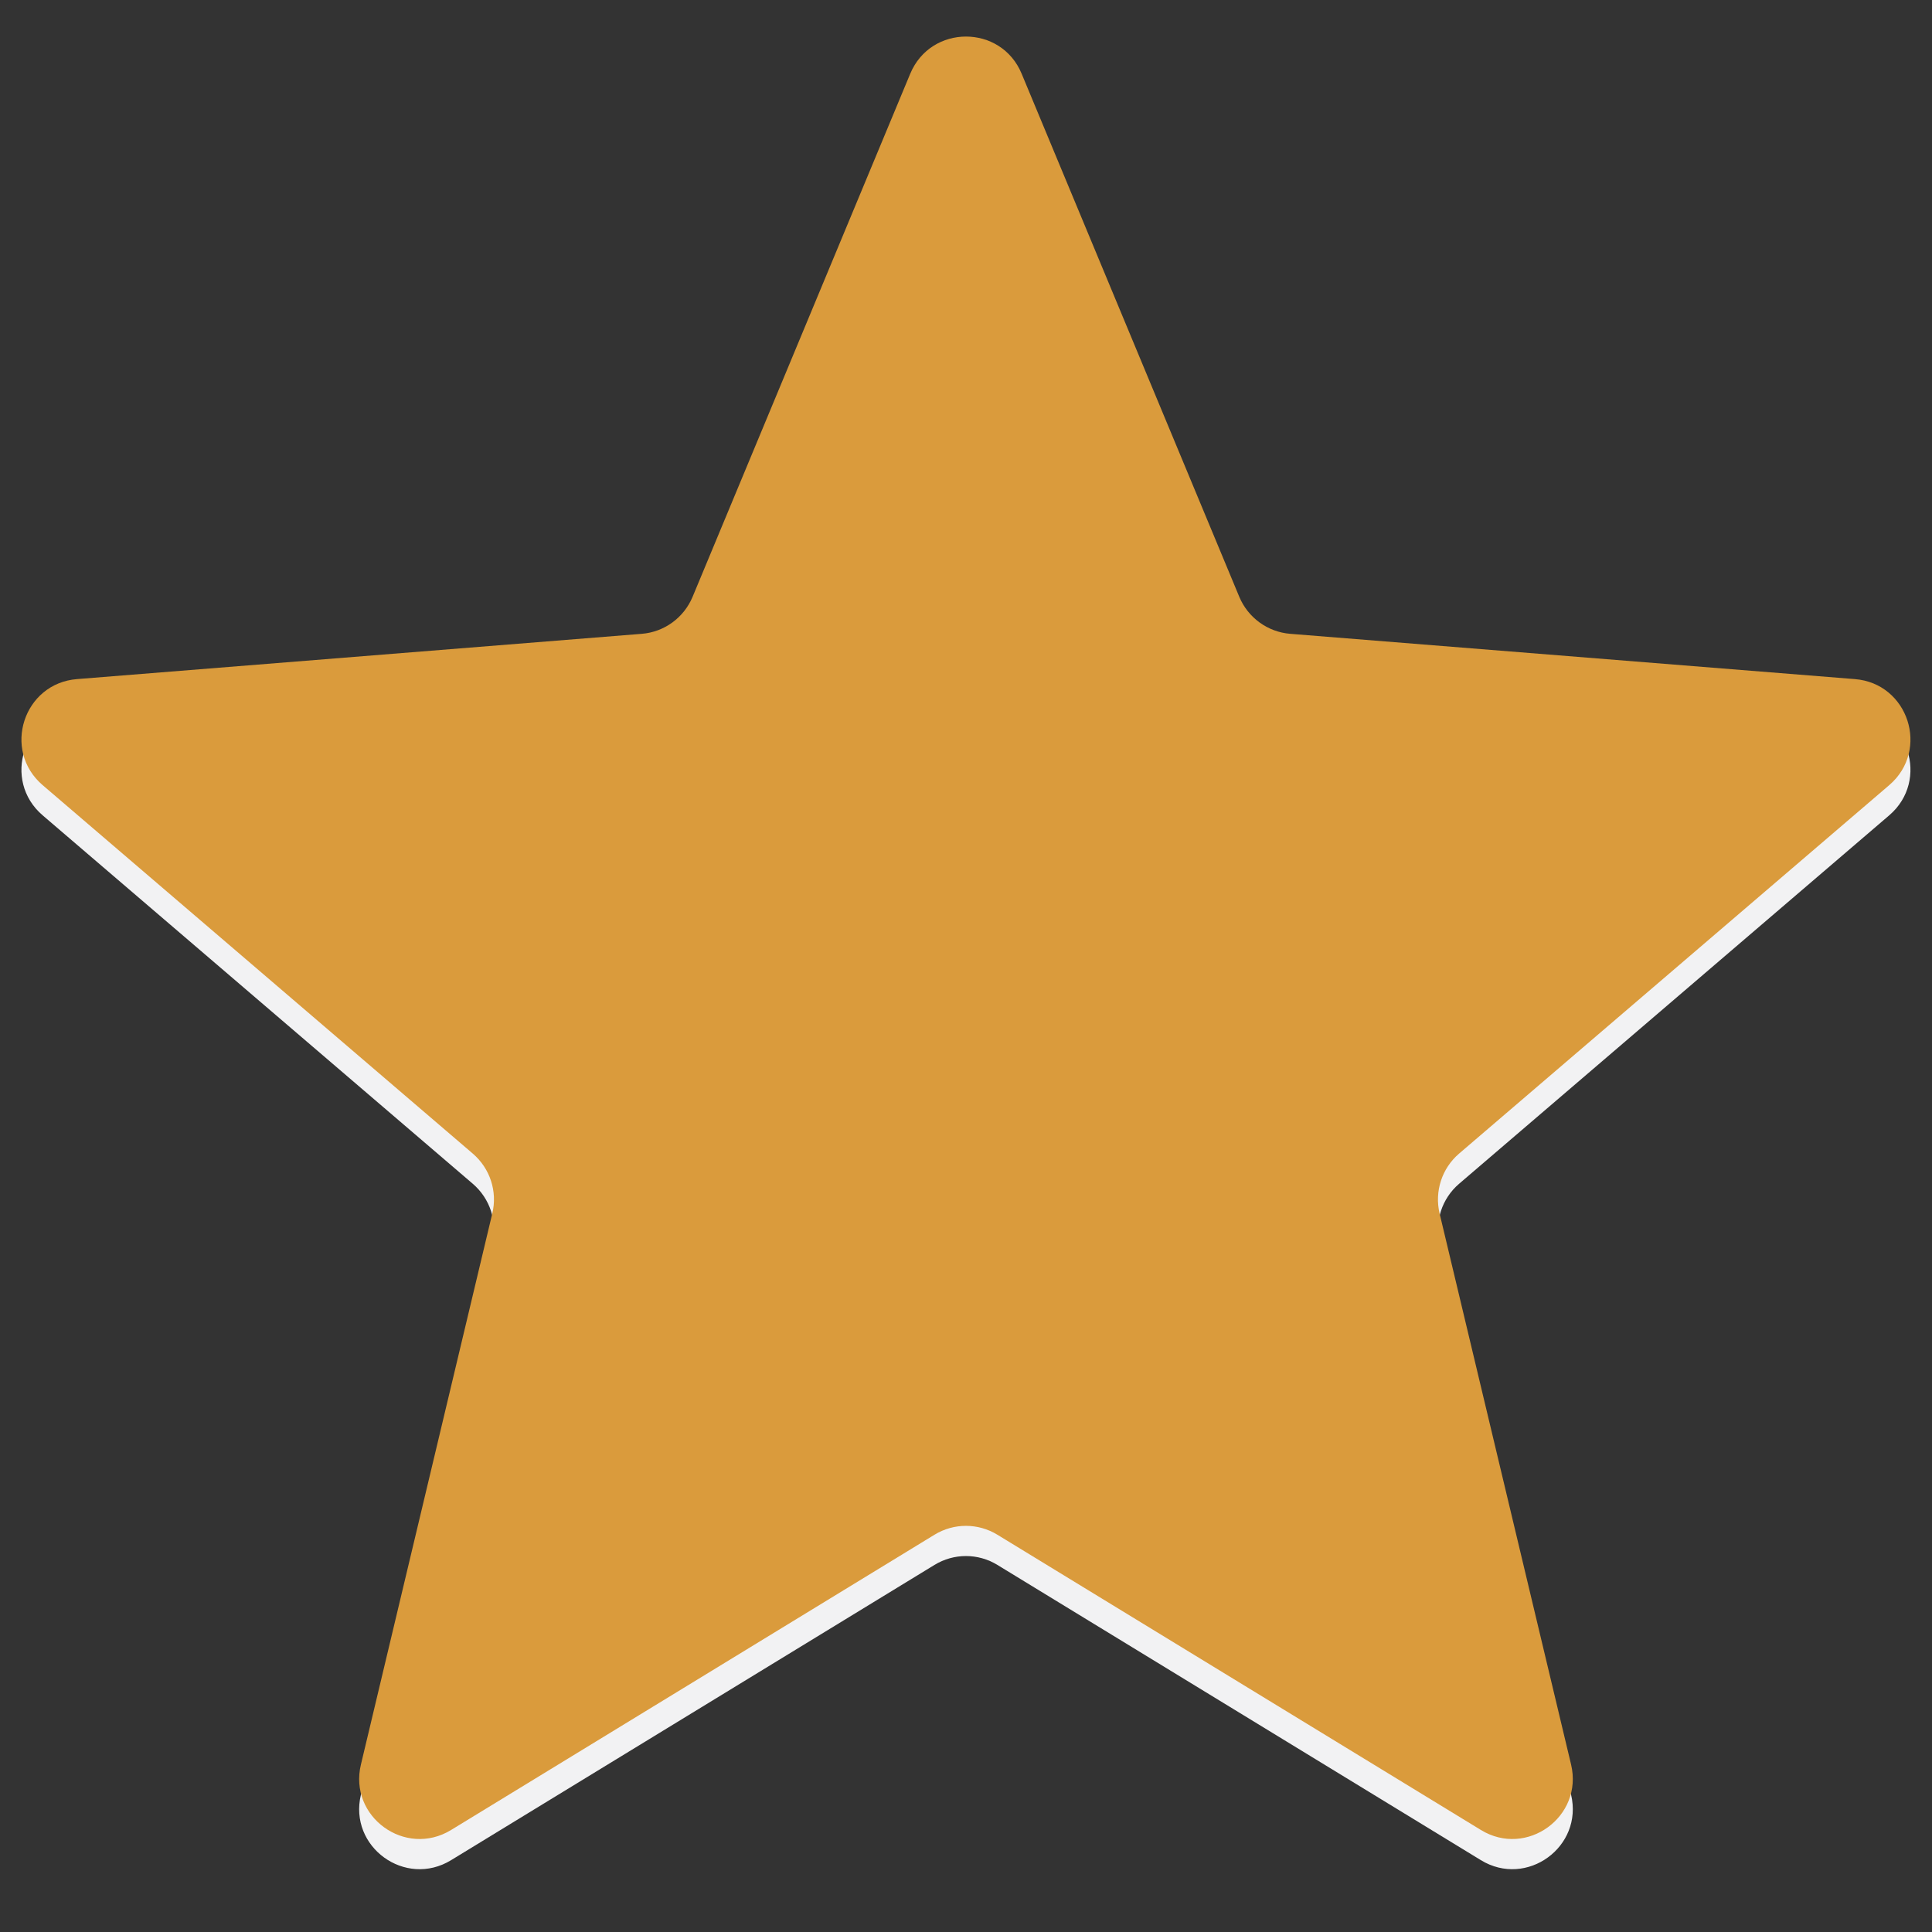
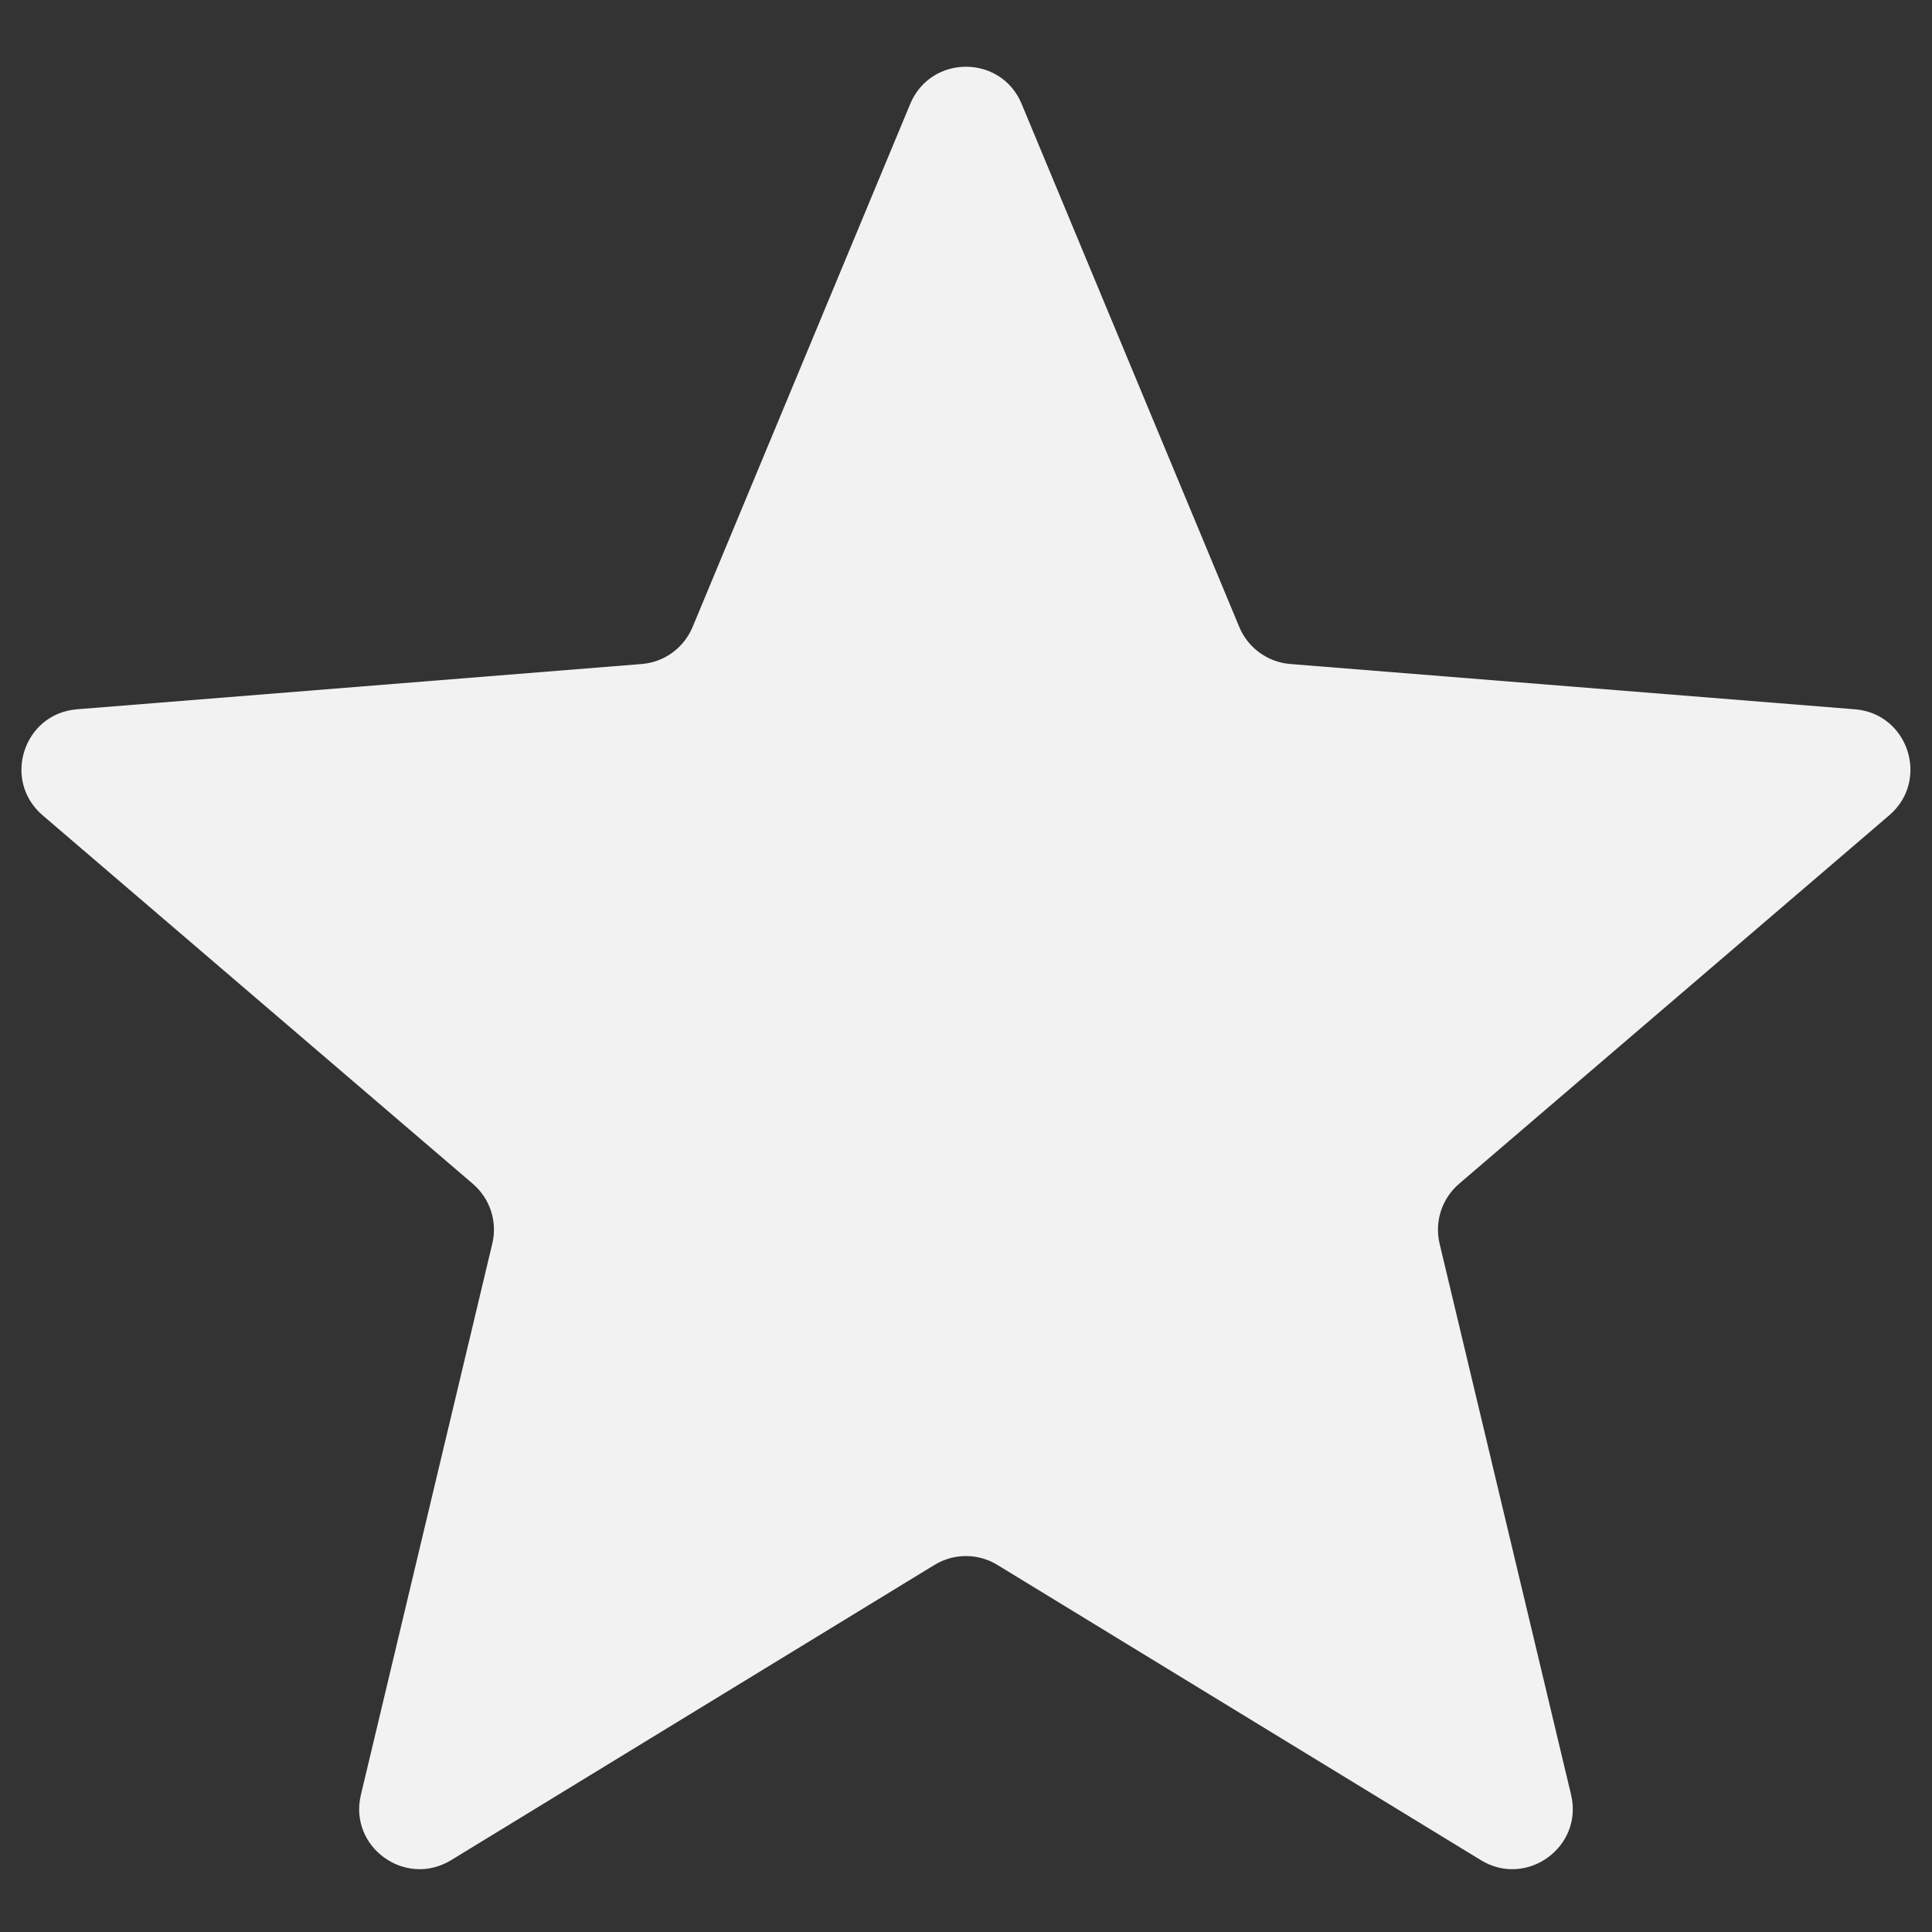
<svg xmlns="http://www.w3.org/2000/svg" width="16" height="16" viewBox="0 0 16 16" fill="none">
  <rect x="0" y="0" width="16" height="16" fill="#333333" stroke="none" />
  <path d="M7.538 0.861C7.709 0.45 8.291 0.45 8.461 0.861L10.263 5.192C10.335 5.365 10.498 5.484 10.685 5.499L15.361 5.874C15.804 5.909 15.984 6.462 15.646 6.752L12.083 9.804C11.941 9.926 11.879 10.117 11.922 10.299L13.011 14.863C13.114 15.295 12.643 15.637 12.264 15.405L8.26 12.96C8.1 12.862 7.899 12.862 7.739 12.96L3.736 15.405C3.356 15.637 2.885 15.295 2.989 14.863L4.077 10.299C4.121 10.117 4.058 9.926 3.916 9.804L0.353 6.752C0.015 6.462 0.195 5.909 0.638 5.874L5.315 5.499C5.502 5.484 5.664 5.365 5.736 5.192L7.538 0.861Z" fill="#F2F2F3" />
-   <path d="M7.538 0.611C7.709 0.2 8.291 0.2 8.461 0.611L10.263 4.942C10.335 5.115 10.498 5.234 10.685 5.249L15.361 5.624C15.804 5.659 15.984 6.212 15.646 6.502L12.083 9.554C11.941 9.676 11.879 9.867 11.922 10.049L13.011 14.613C13.114 15.045 12.643 15.387 12.264 15.155L8.26 12.71C8.1 12.612 7.899 12.612 7.739 12.71L3.736 15.155C3.356 15.387 2.885 15.045 2.989 14.613L4.077 10.049C4.121 9.867 4.058 9.676 3.916 9.554L0.353 6.502C0.015 6.212 0.195 5.659 0.638 5.624L5.315 5.249C5.502 5.234 5.664 5.115 5.736 4.942L7.538 0.611Z" fill="#DA9B3C" />
</svg>